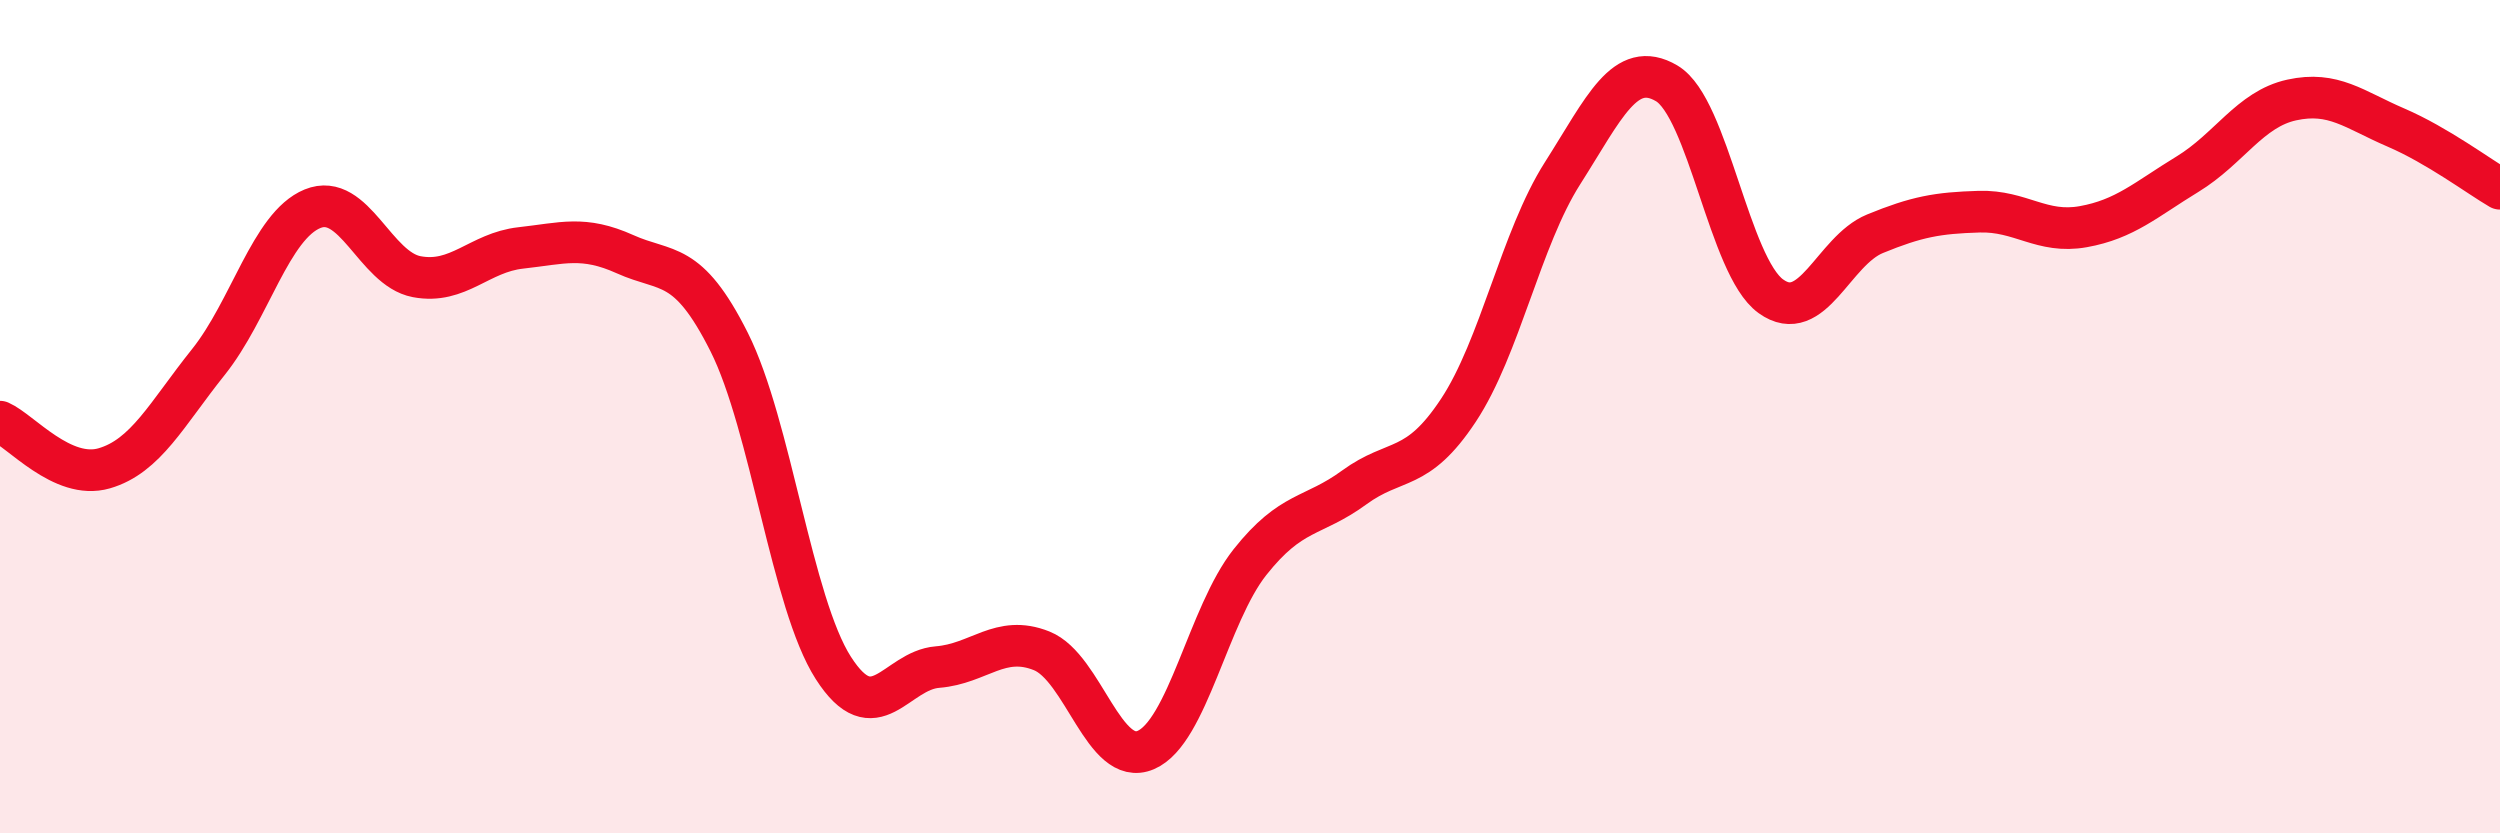
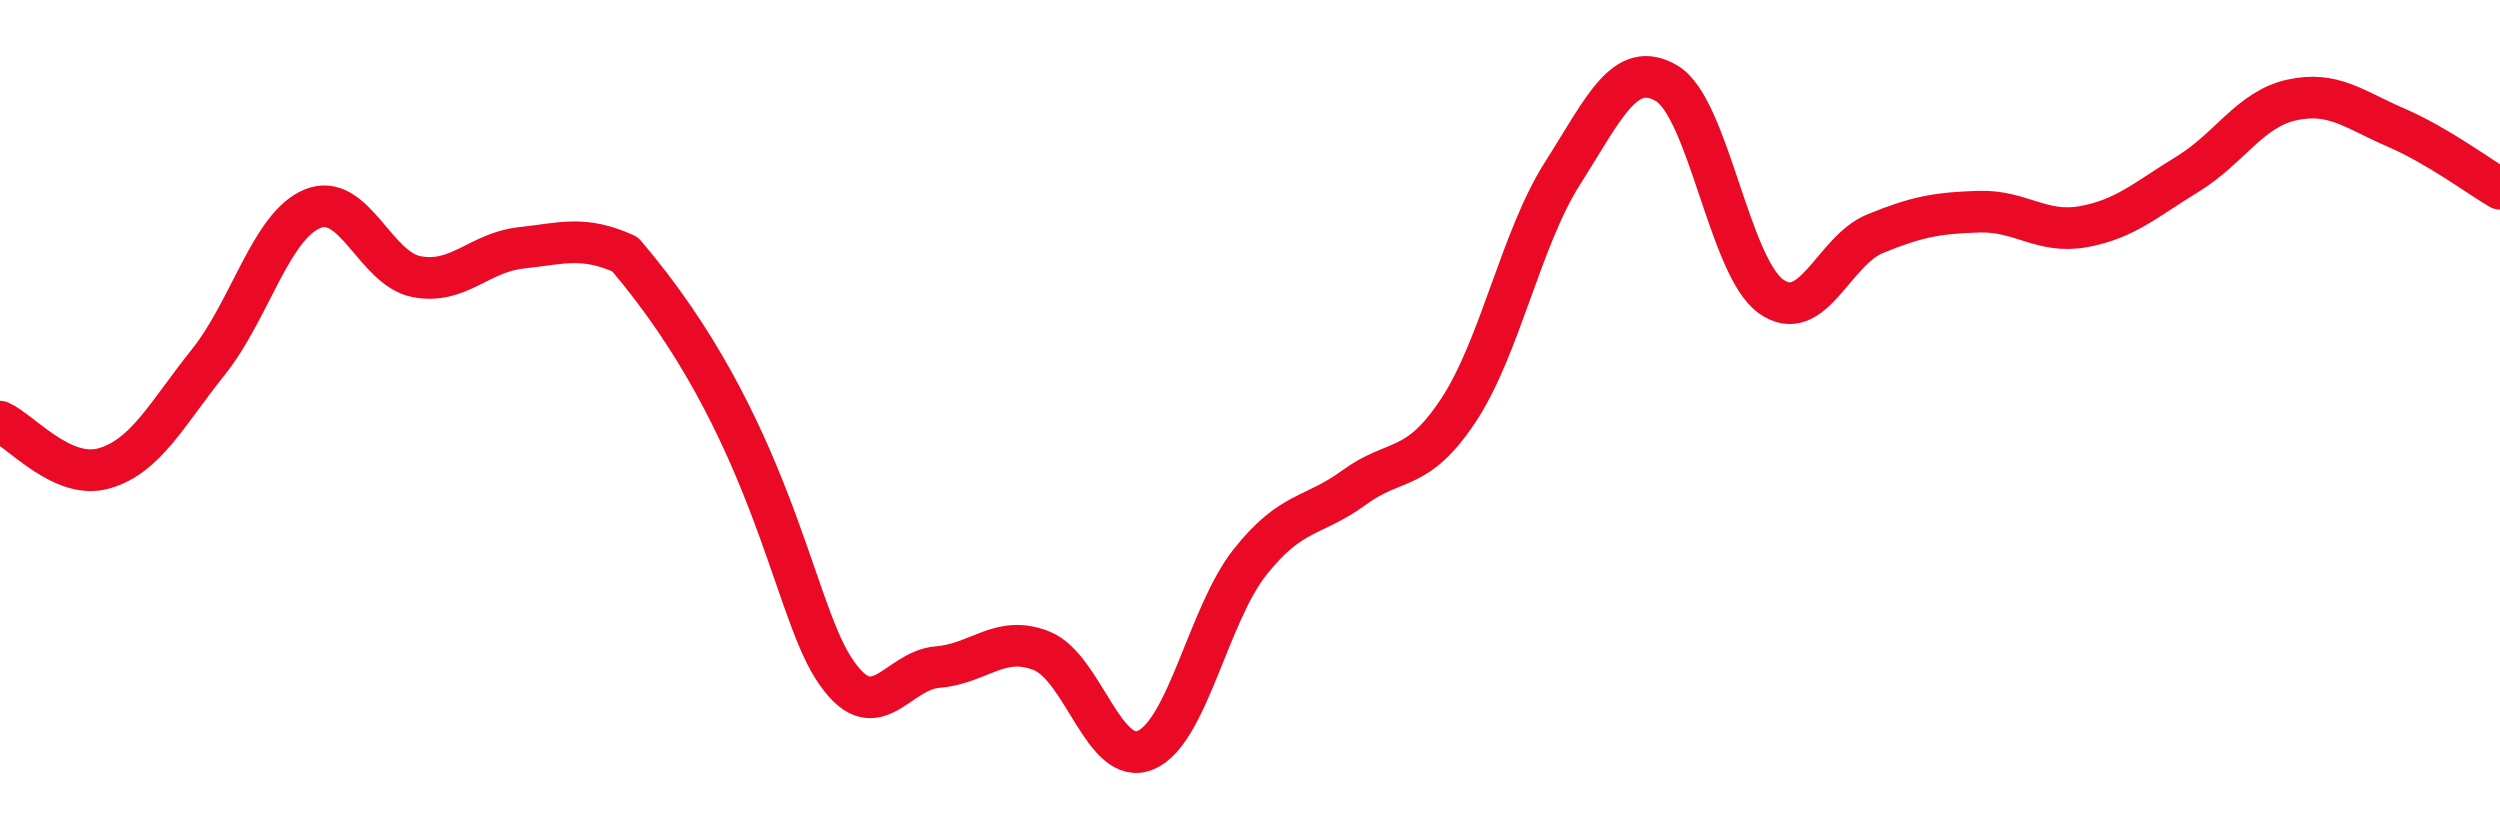
<svg xmlns="http://www.w3.org/2000/svg" width="60" height="20" viewBox="0 0 60 20">
-   <path d="M 0,10.12 C 0.5,10.34 1.5,11.53 2.5,11.24 C 3.5,10.95 4,9.94 5,8.69 C 6,7.44 6.5,5.42 7.5,5.01 C 8.5,4.6 9,6.45 10,6.64 C 11,6.83 11.5,6.06 12.5,5.95 C 13.5,5.84 14,5.65 15,6.1 C 16,6.55 16.5,6.22 17.5,8.21 C 18.5,10.2 19,14.47 20,16.03 C 21,17.59 21.5,16.09 22.5,16.01 C 23.5,15.93 24,15.22 25,15.62 C 26,16.02 26.5,18.43 27.5,18 C 28.5,17.57 29,14.75 30,13.49 C 31,12.23 31.5,12.43 32.5,11.7 C 33.5,10.97 34,11.36 35,9.85 C 36,8.34 36.5,5.73 37.5,4.16 C 38.5,2.59 39,1.41 40,2 C 41,2.59 41.5,6.39 42.5,7.11 C 43.5,7.83 44,6.02 45,5.61 C 46,5.2 46.5,5.11 47.5,5.08 C 48.5,5.05 49,5.62 50,5.44 C 51,5.26 51.5,4.79 52.5,4.18 C 53.5,3.57 54,2.62 55,2.4 C 56,2.18 56.5,2.63 57.5,3.06 C 58.5,3.49 59.5,4.24 60,4.53L60 20L0 20Z" fill="#EB0A25" opacity="0.1" stroke-linecap="round" stroke-linejoin="round" />
-   <path d="M 0,10.12 C 0.5,10.34 1.5,11.53 2.5,11.24 C 3.5,10.95 4,9.94 5,8.69 C 6,7.44 6.5,5.42 7.5,5.01 C 8.5,4.6 9,6.45 10,6.64 C 11,6.83 11.5,6.06 12.5,5.95 C 13.5,5.84 14,5.65 15,6.1 C 16,6.55 16.5,6.22 17.5,8.21 C 18.5,10.2 19,14.47 20,16.03 C 21,17.59 21.5,16.09 22.5,16.01 C 23.5,15.93 24,15.22 25,15.62 C 26,16.02 26.5,18.43 27.5,18 C 28.5,17.57 29,14.75 30,13.49 C 31,12.23 31.5,12.43 32.5,11.7 C 33.5,10.97 34,11.36 35,9.85 C 36,8.34 36.5,5.73 37.5,4.16 C 38.5,2.59 39,1.41 40,2 C 41,2.59 41.5,6.39 42.5,7.11 C 43.5,7.83 44,6.02 45,5.61 C 46,5.2 46.5,5.11 47.5,5.08 C 48.5,5.05 49,5.62 50,5.44 C 51,5.26 51.5,4.79 52.5,4.18 C 53.5,3.57 54,2.62 55,2.4 C 56,2.18 56.5,2.63 57.5,3.06 C 58.5,3.49 59.5,4.24 60,4.53" stroke="#EB0A25" stroke-width="1" fill="none" stroke-linecap="round" stroke-linejoin="round" />
+   <path d="M 0,10.12 C 0.5,10.34 1.5,11.53 2.5,11.24 C 3.5,10.95 4,9.94 5,8.69 C 6,7.44 6.5,5.42 7.5,5.01 C 8.5,4.6 9,6.45 10,6.64 C 11,6.83 11.5,6.06 12.5,5.95 C 13.5,5.84 14,5.65 15,6.1 C 18.5,10.2 19,14.47 20,16.03 C 21,17.59 21.5,16.09 22.5,16.01 C 23.5,15.93 24,15.22 25,15.62 C 26,16.02 26.5,18.43 27.5,18 C 28.5,17.57 29,14.75 30,13.49 C 31,12.23 31.5,12.43 32.5,11.7 C 33.5,10.97 34,11.36 35,9.85 C 36,8.34 36.5,5.73 37.5,4.16 C 38.5,2.59 39,1.41 40,2 C 41,2.59 41.5,6.39 42.5,7.11 C 43.5,7.83 44,6.02 45,5.61 C 46,5.2 46.5,5.11 47.5,5.08 C 48.5,5.05 49,5.62 50,5.44 C 51,5.26 51.5,4.79 52.5,4.18 C 53.5,3.57 54,2.62 55,2.4 C 56,2.18 56.5,2.63 57.5,3.06 C 58.5,3.49 59.5,4.24 60,4.53" stroke="#EB0A25" stroke-width="1" fill="none" stroke-linecap="round" stroke-linejoin="round" />
</svg>